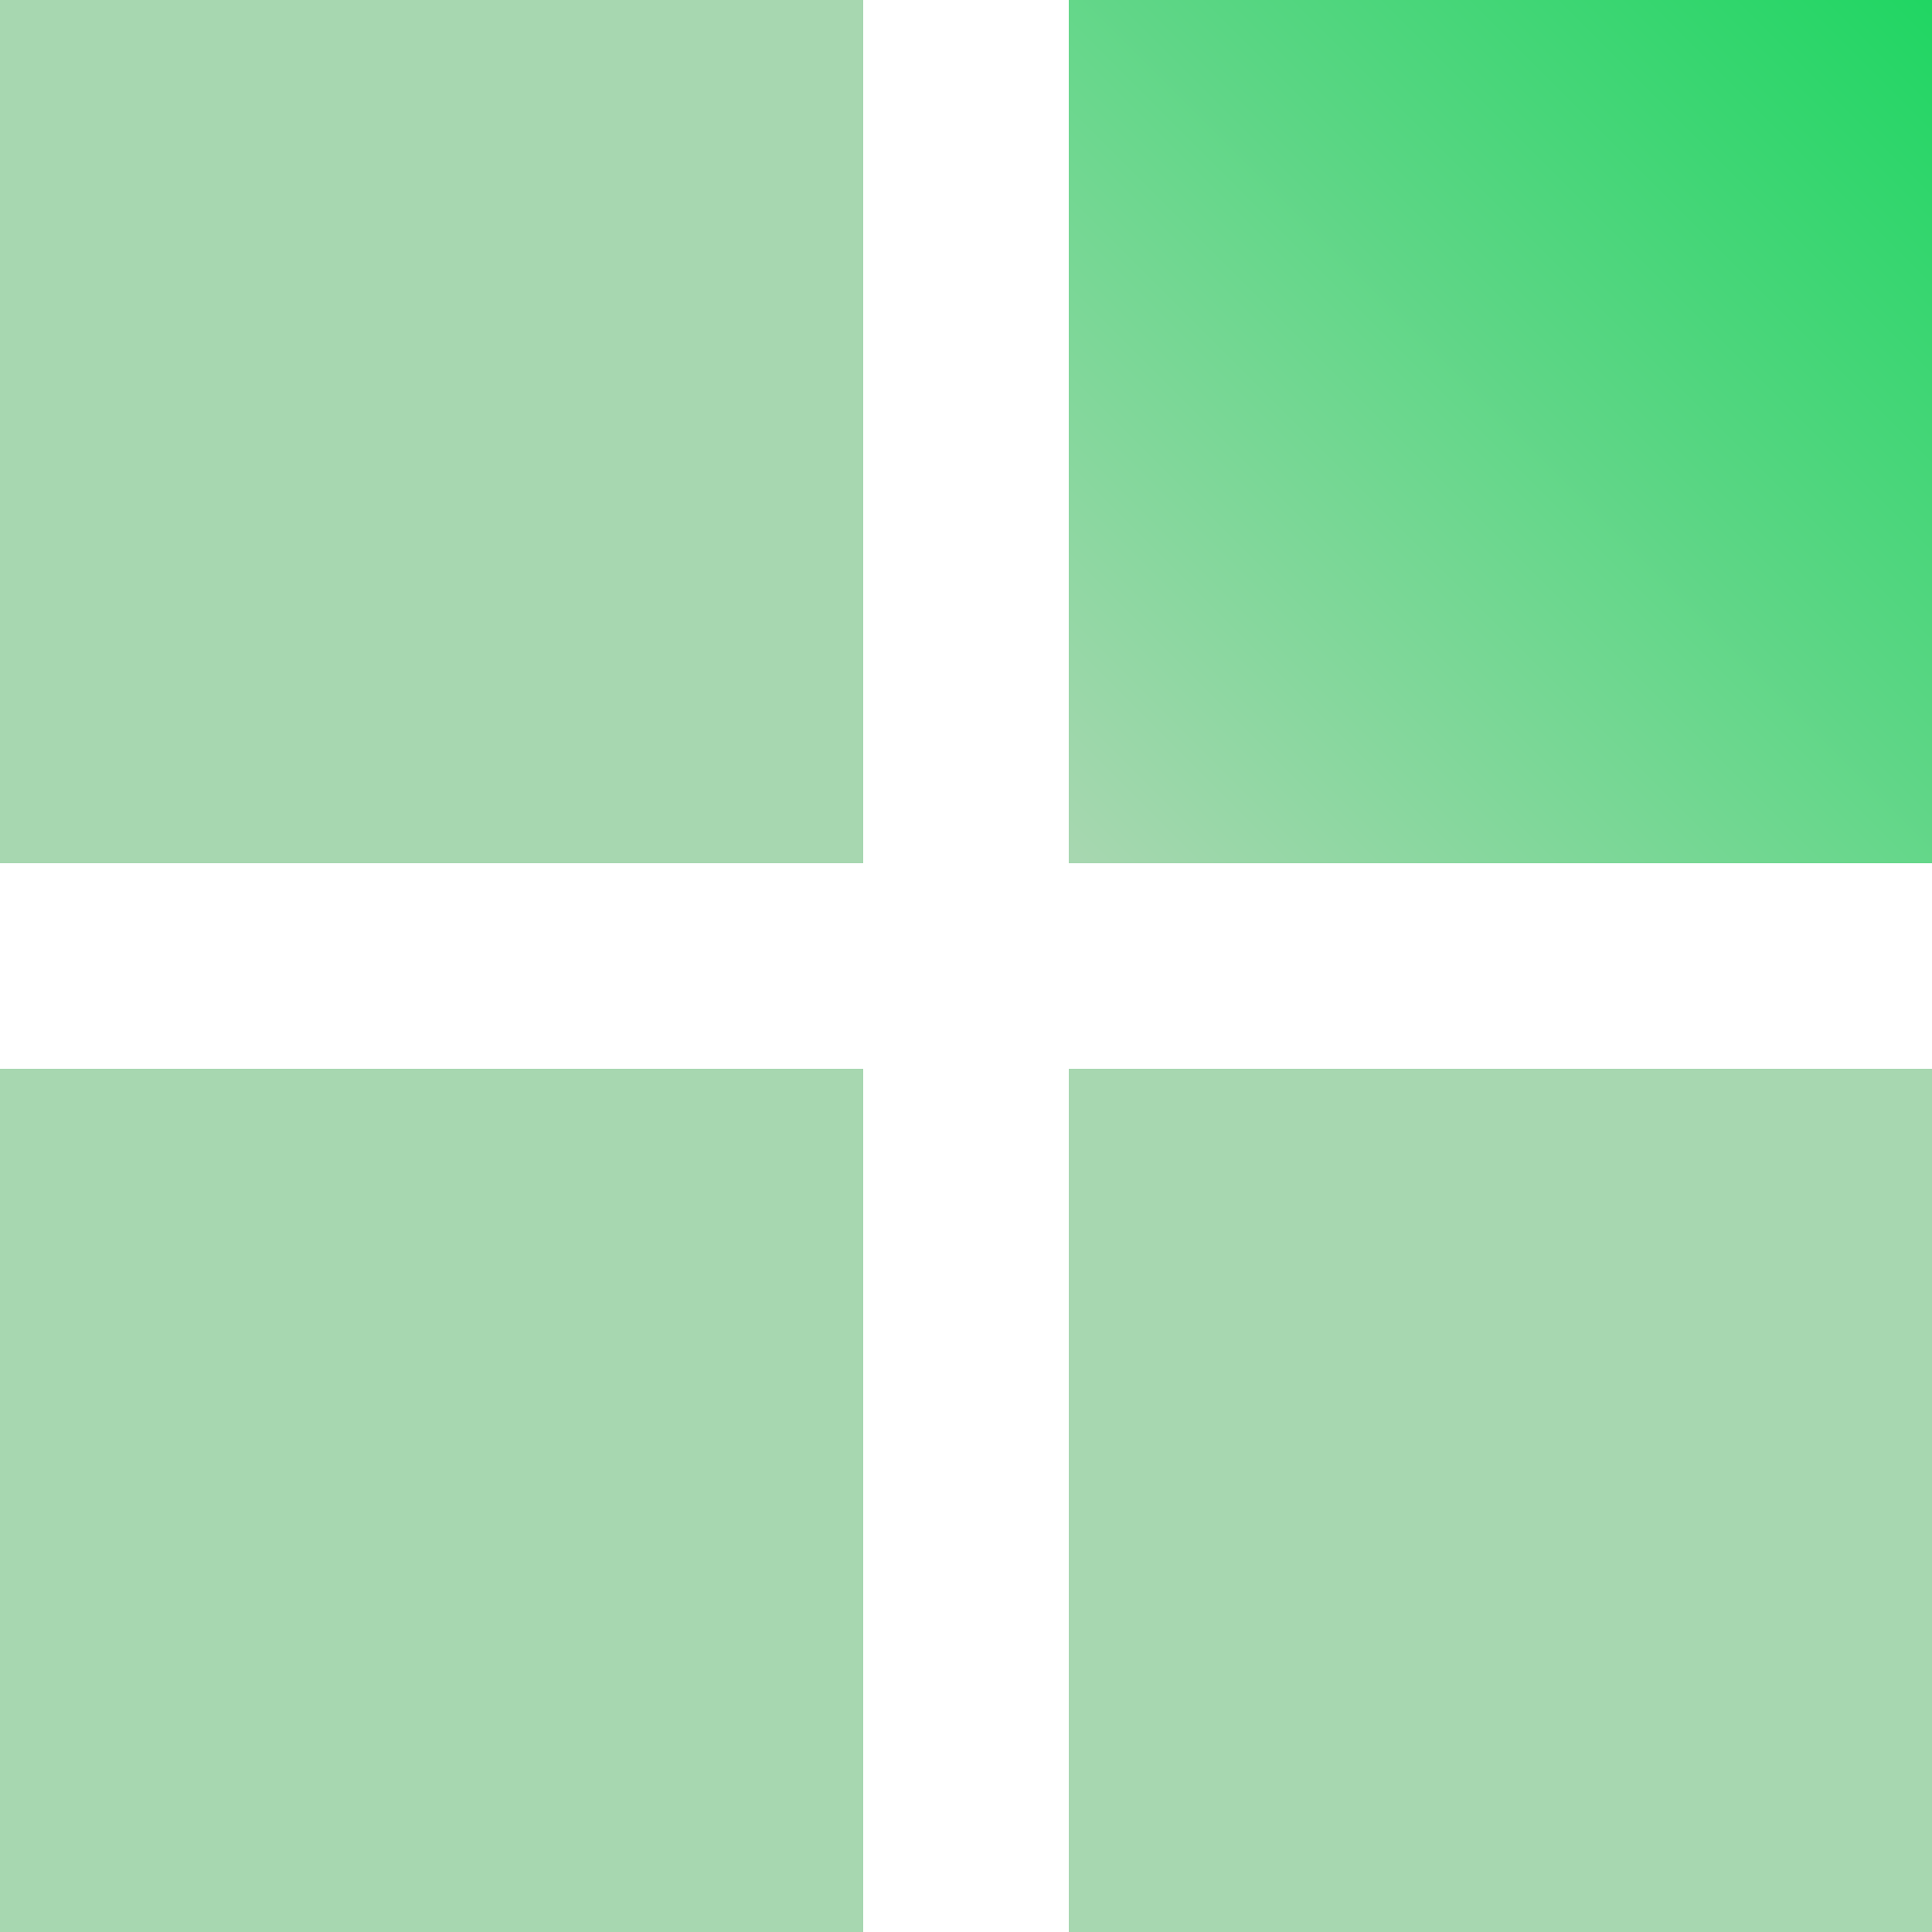
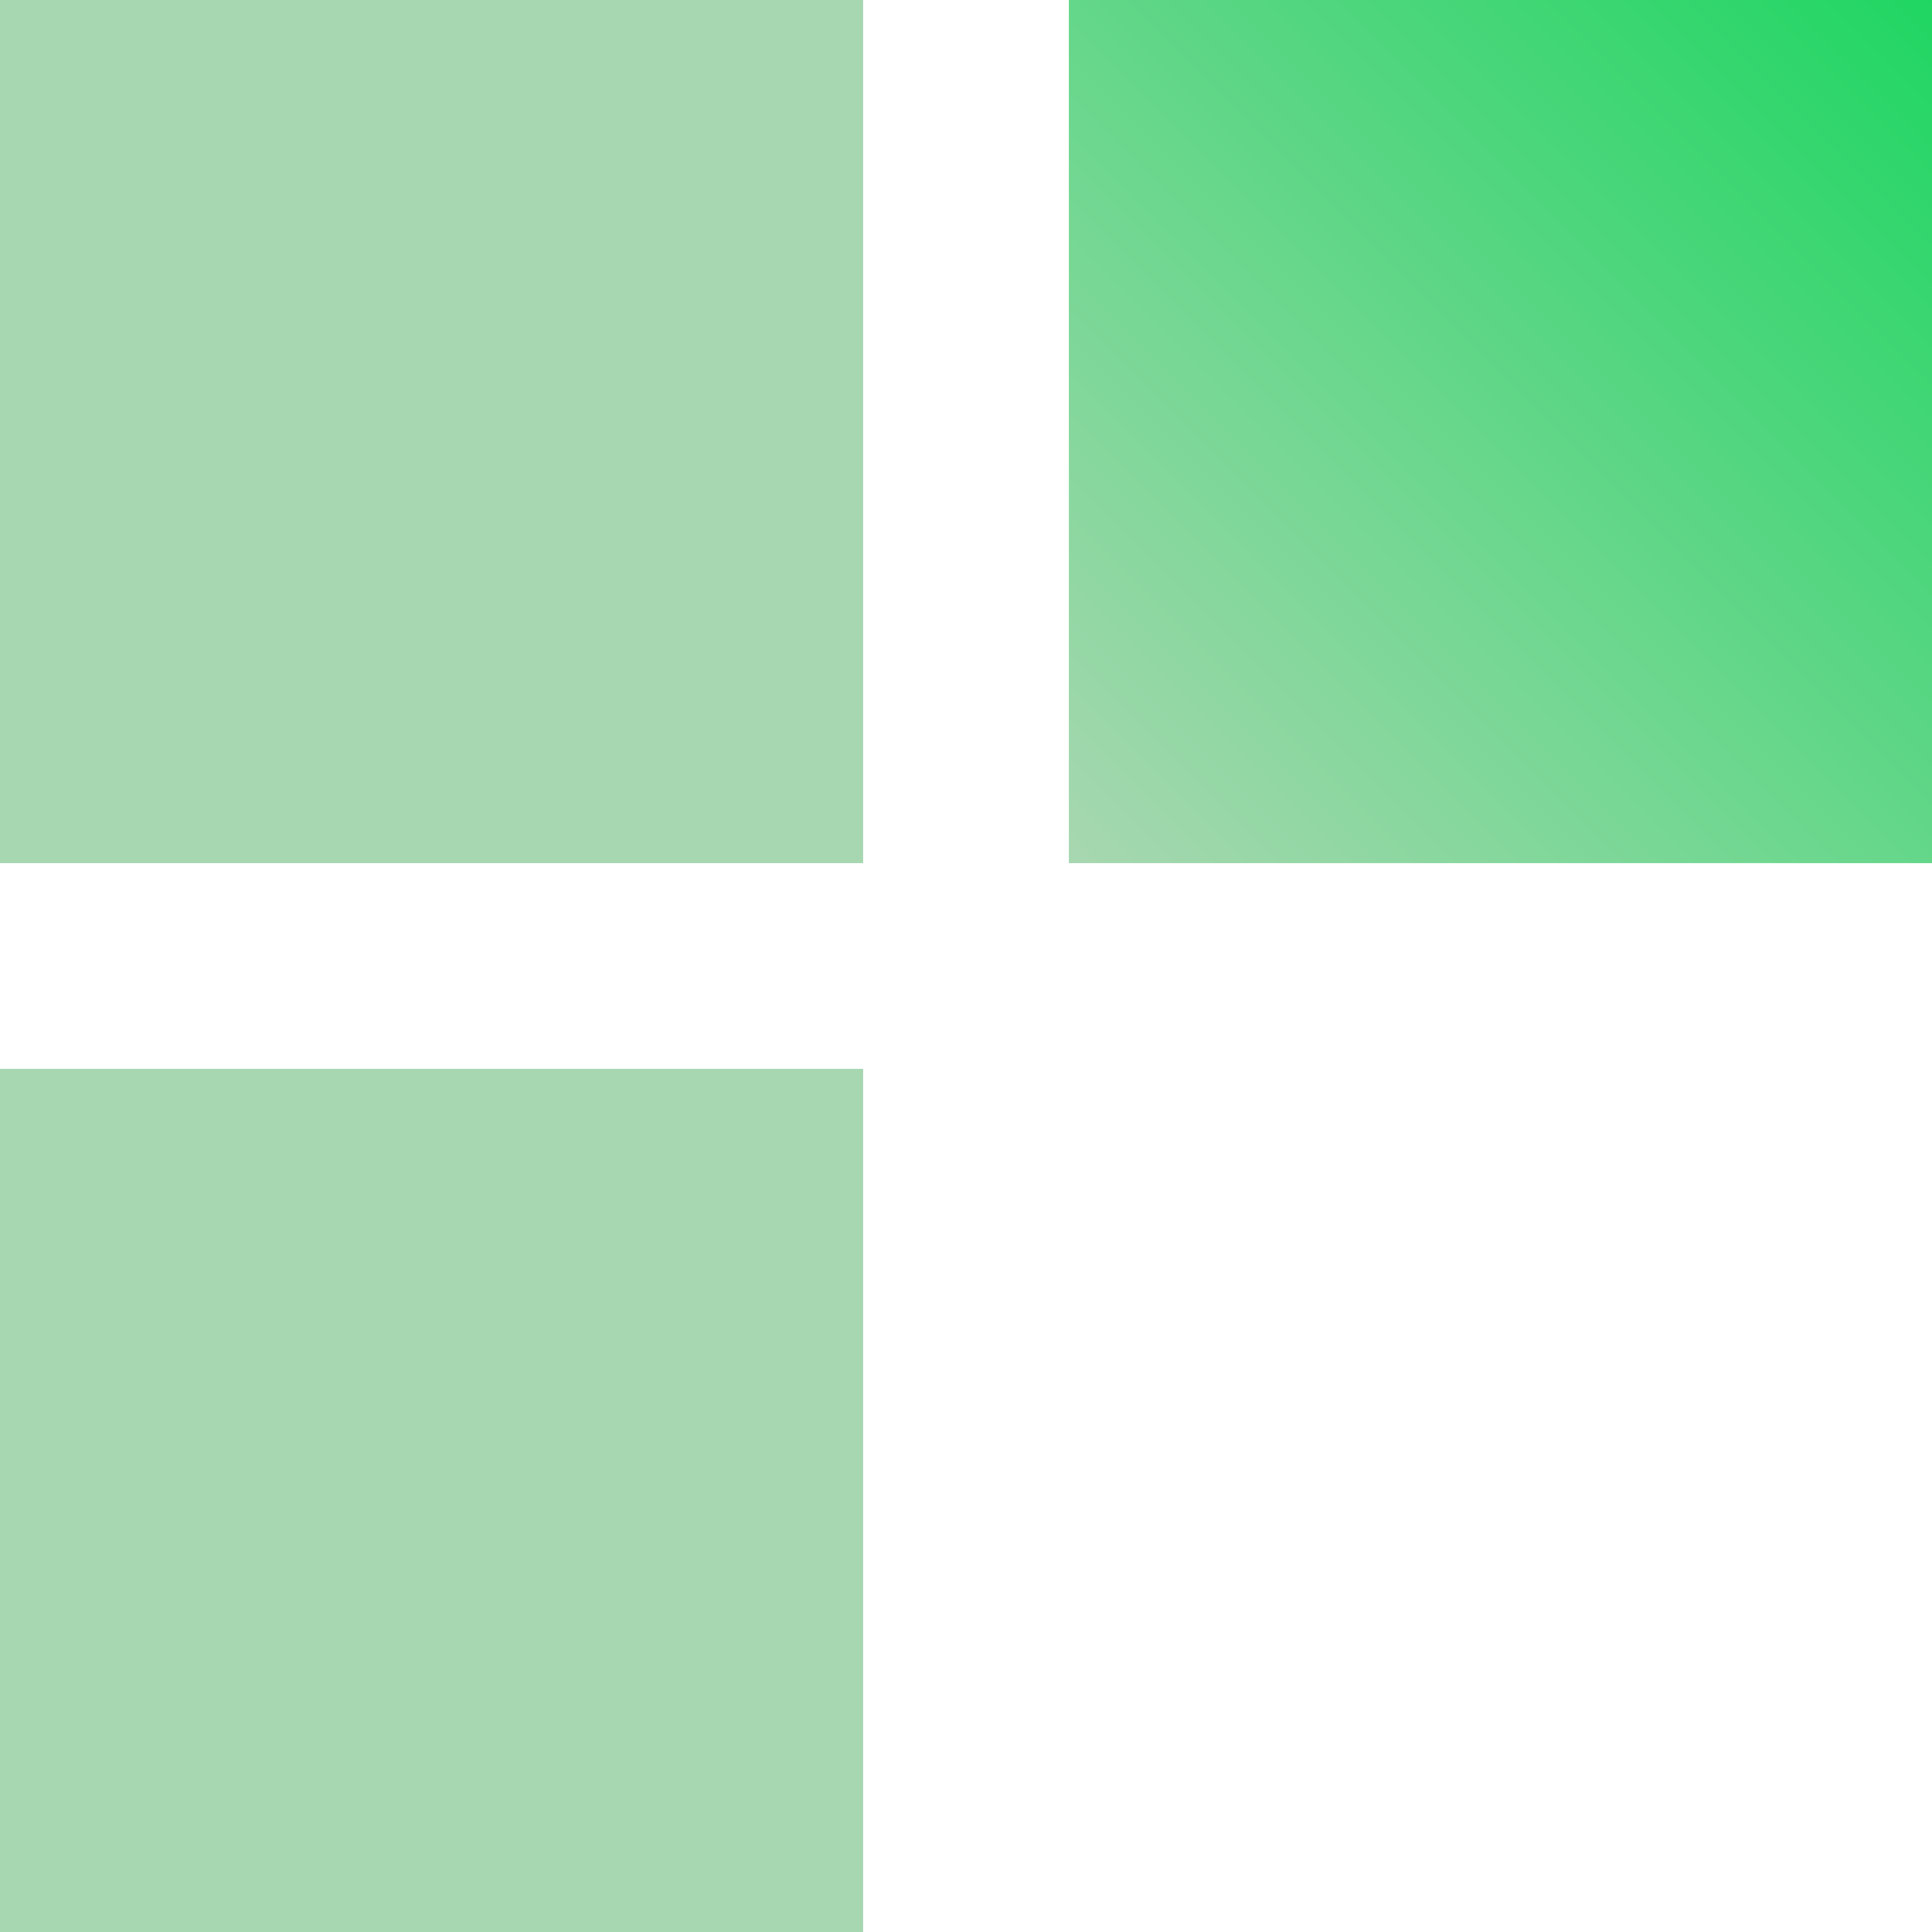
<svg xmlns="http://www.w3.org/2000/svg" width="32" height="32" viewBox="0 0 32 32" fill="none">
  <rect y="17.702" width="14.298" height="14.298" fill="#A7D7B0" />
-   <rect x="17.702" y="17.702" width="14.298" height="14.298" fill="#A7D7B0" />
  <rect width="14.298" height="14.298" fill="#A7D7B0" />
-   <rect x="17.702" width="14.298" height="14.298" fill="#A7D7B0" />
  <rect x="17.702" width="14.298" height="14.298" fill="url(#paint0_linear_4737_2926)" />
  <defs>
    <linearGradient id="paint0_linear_4737_2926" x1="17.921" y1="14.318" x2="32.239" y2="7.33417e-08" gradientUnits="userSpaceOnUse">
      <stop stop-color="#A7D7B0" />
      <stop offset="1" stop-color="#1FD662" />
    </linearGradient>
  </defs>
</svg>